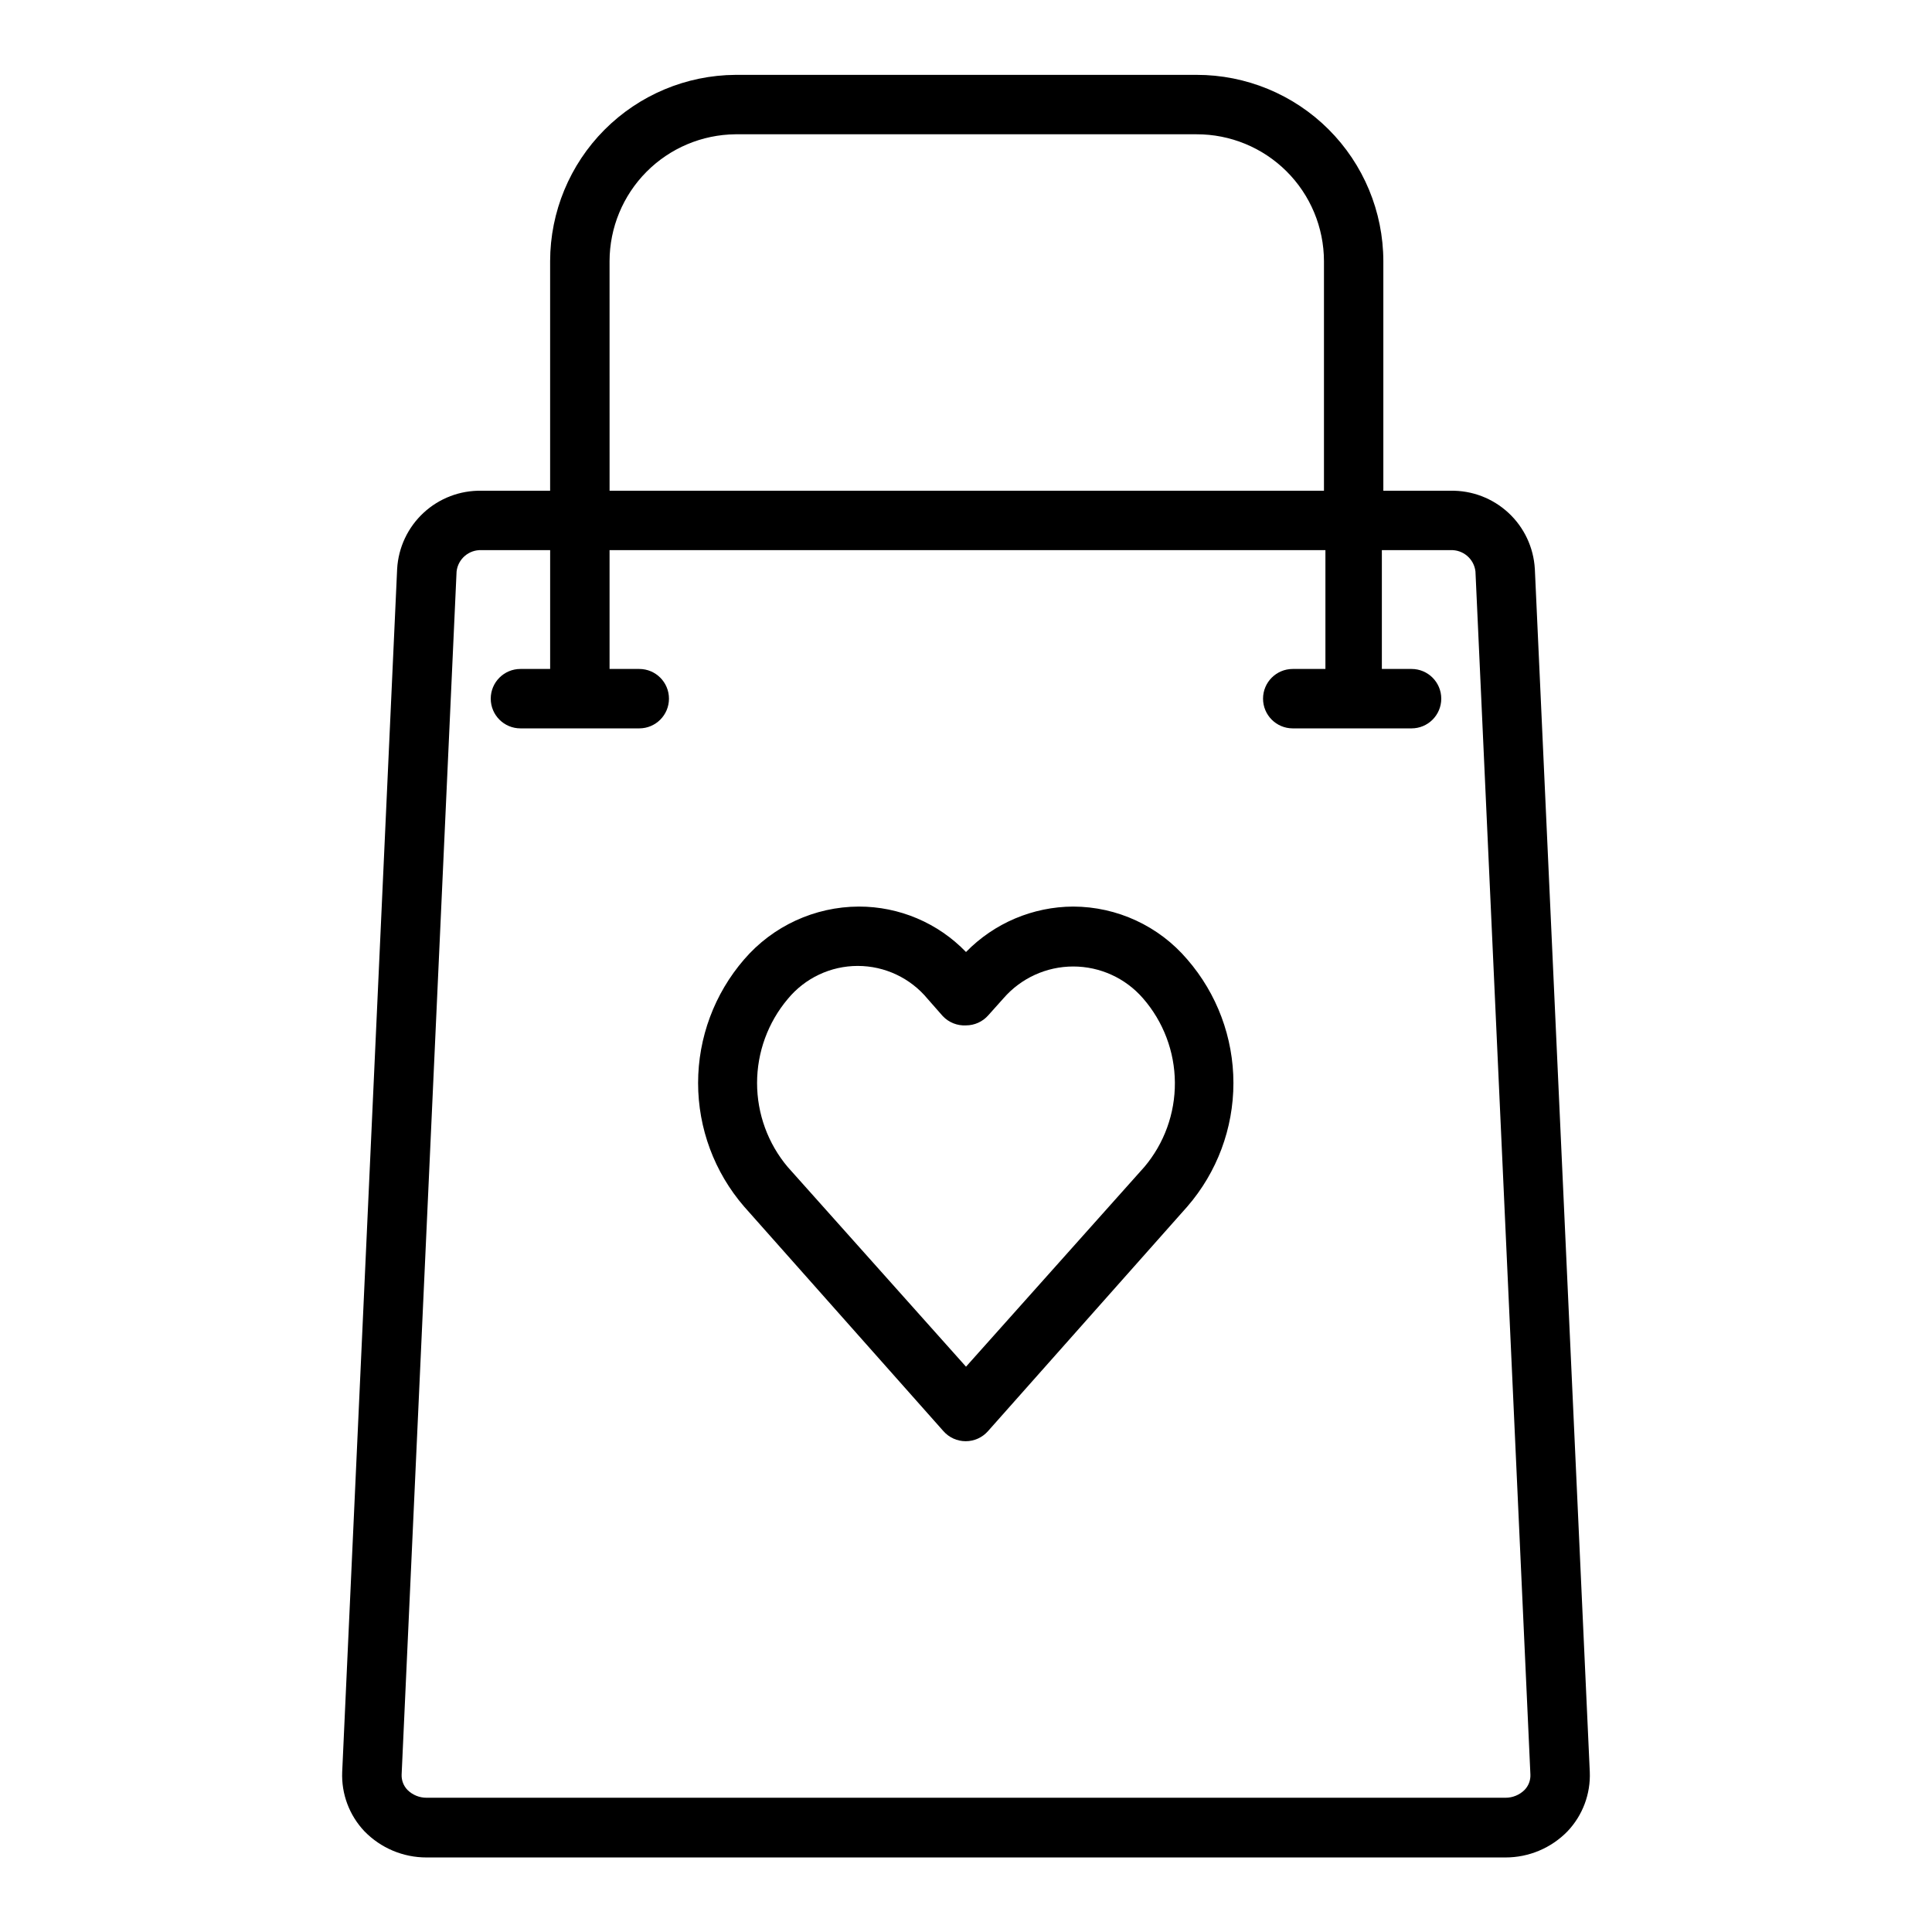
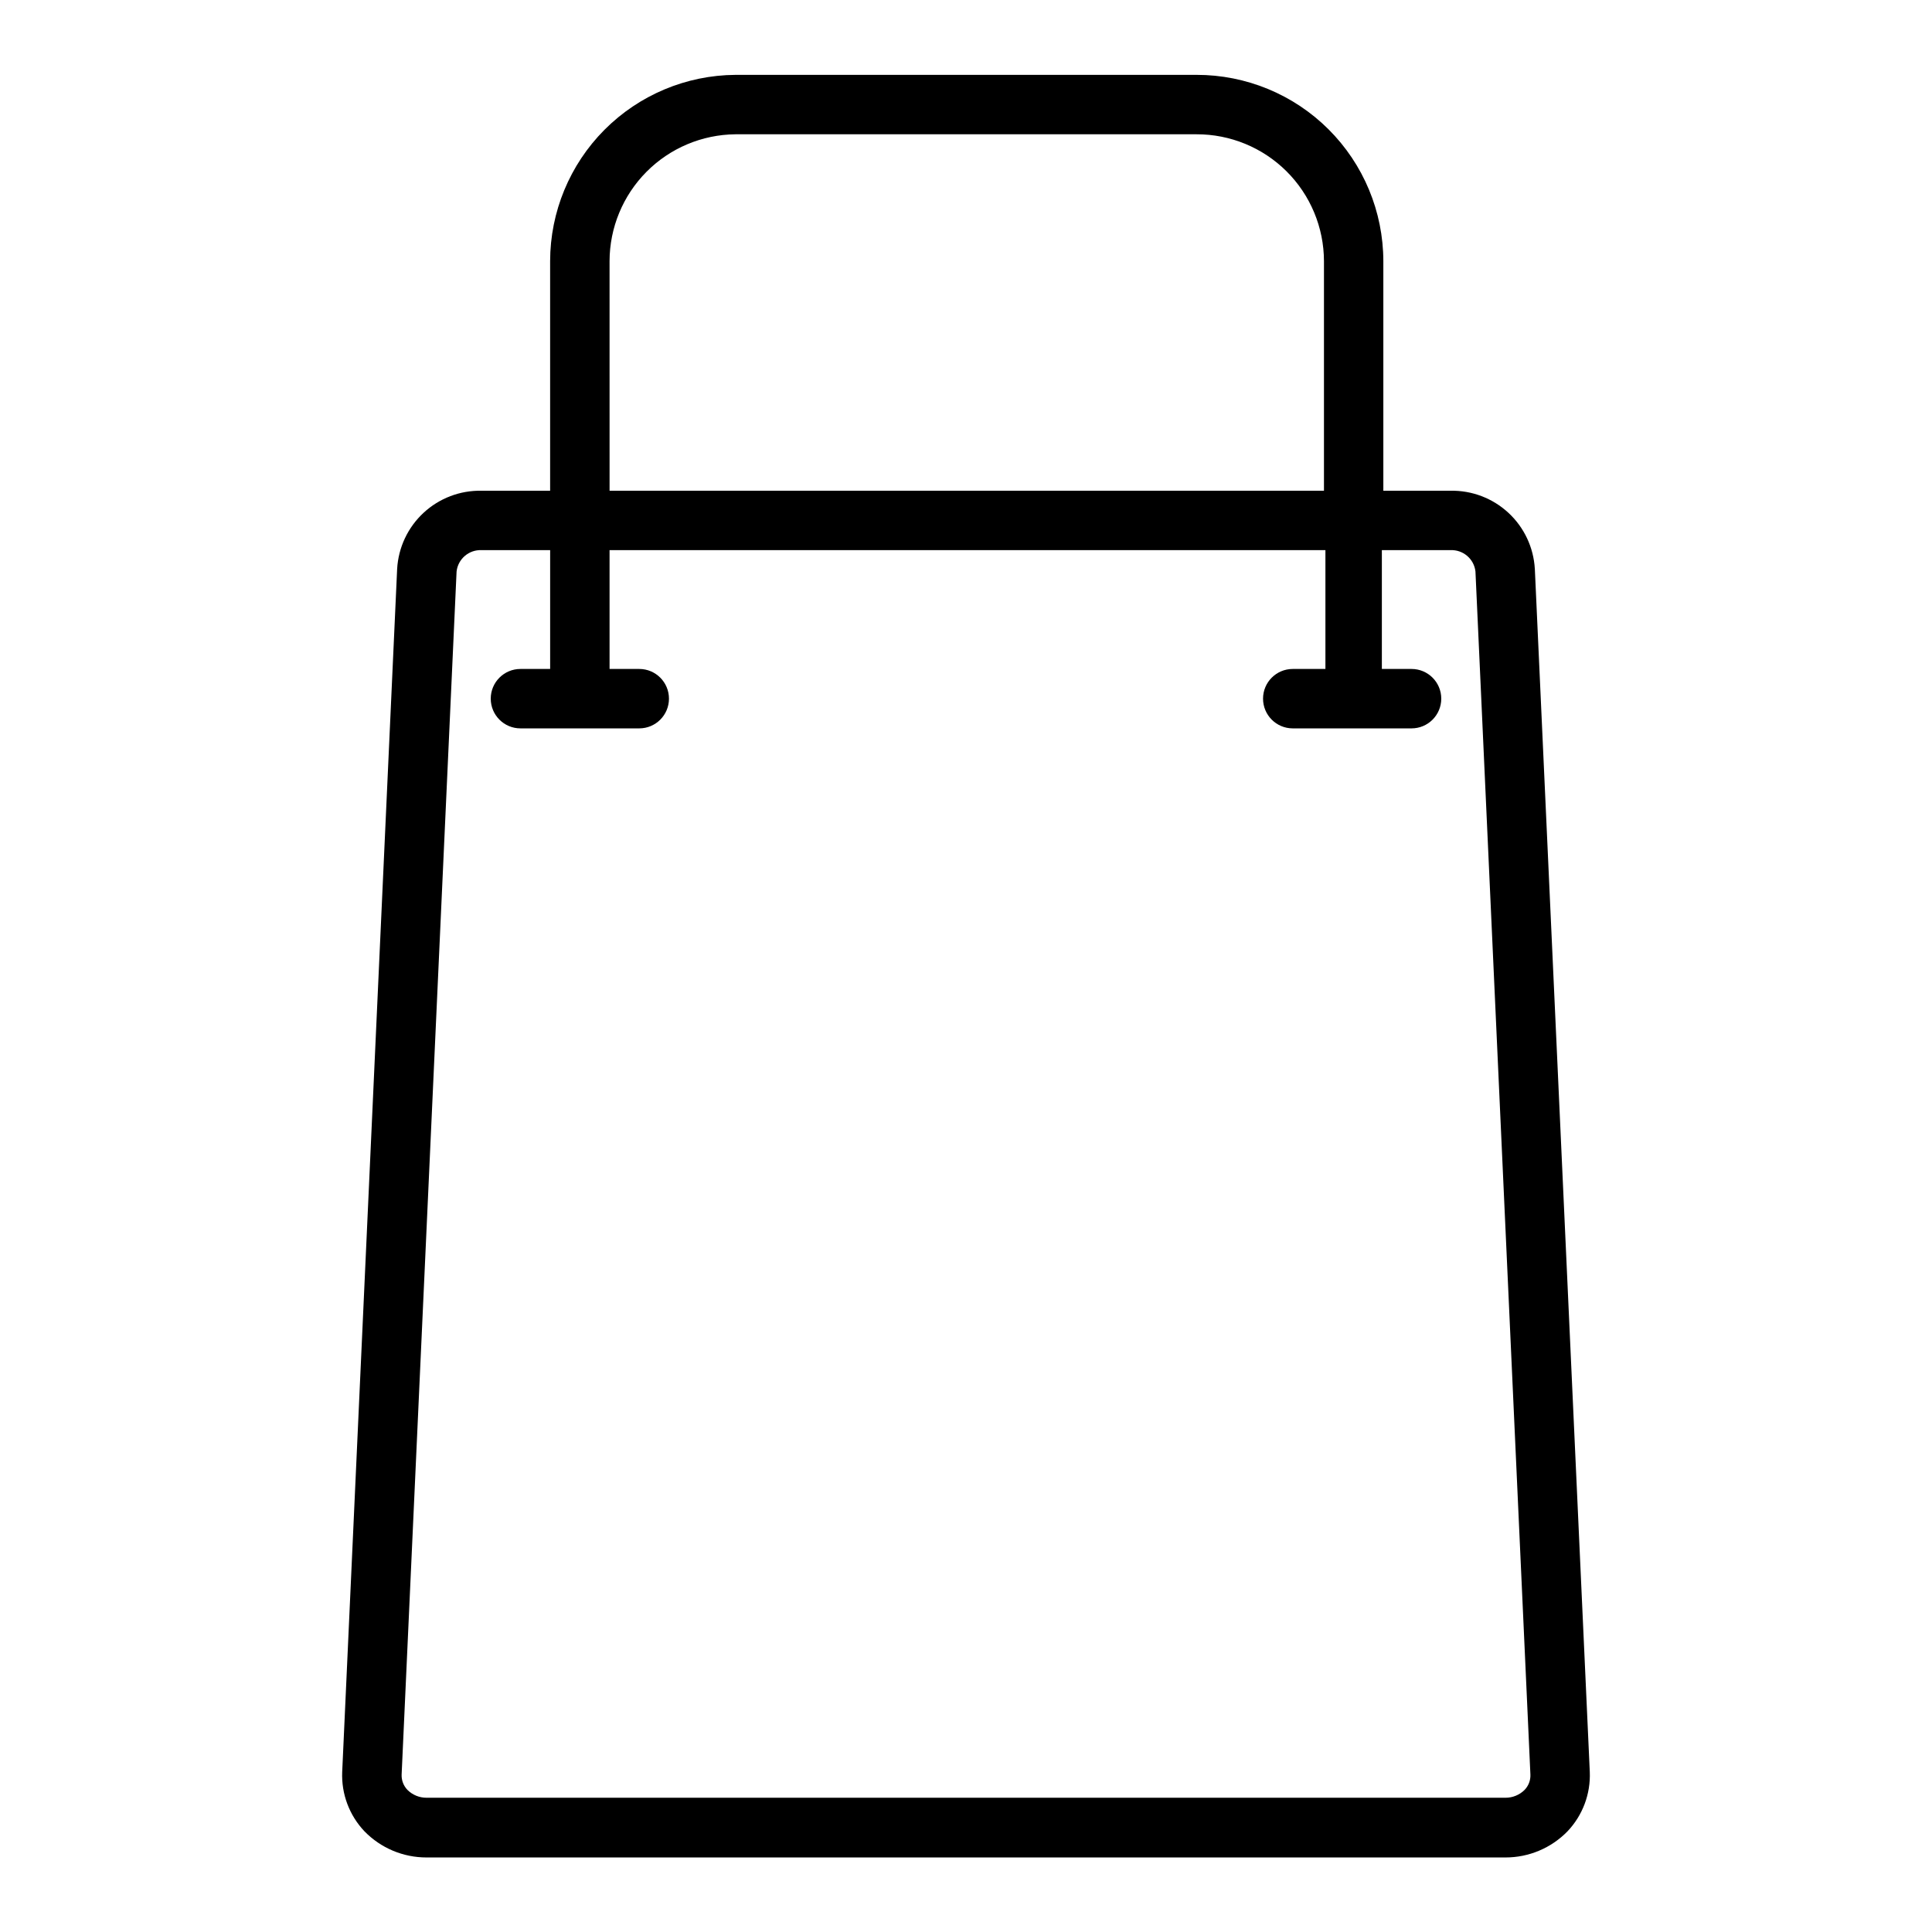
<svg xmlns="http://www.w3.org/2000/svg" fill="#000000" width="800px" height="800px" version="1.1" viewBox="144 144 512 512">
  <g>
    <path d="m461.09 163.84h-122.18c-13.043 0.086-25.523 5.32-34.723 14.562-9.203 9.246-14.375 21.754-14.398 34.797v60.852h-18.184c-5.68-0.113-11.184 1.984-15.352 5.844-4.168 3.859-6.68 9.188-7.004 14.859l-14.562 318.82c-0.246 5.832 1.887 11.512 5.902 15.746 4.32 4.438 10.258 6.938 16.453 6.926h285.91c6.195 0.012 12.133-2.488 16.453-6.926 4.016-4.234 6.148-9.914 5.906-15.746l-14.562-318.82h-0.004c-0.324-5.672-2.832-11-7.004-14.859-4.168-3.859-9.672-5.957-15.352-5.844h-17.789v-60.852c-0.023-13.109-5.25-25.676-14.535-34.934-9.285-9.258-21.871-14.445-34.98-14.426zm-155.55 49.359c0.02-8.867 3.535-17.371 9.785-23.664 6.246-6.293 14.723-9.867 23.59-9.949h122.18c8.934-0.02 17.512 3.508 23.848 9.812 6.332 6.305 9.902 14.863 9.922 23.801v60.852h-189.32zm222.86 76.594c3.352-0.145 6.242 2.336 6.613 5.668l14.562 318.82c0.066 1.523-0.504 3.008-1.574 4.094-1.344 1.32-3.156 2.055-5.039 2.047h-285.91c-1.883 0.008-3.695-0.727-5.039-2.047-1.066-1.086-1.637-2.57-1.574-4.094l14.562-318.82c0.371-3.332 3.262-5.812 6.613-5.668h18.184v31.488h-7.871c-4.348 0-7.871 3.523-7.871 7.871 0 4.348 3.523 7.875 7.871 7.875h31.488c4.348 0 7.871-3.527 7.871-7.875 0-4.348-3.523-7.871-7.871-7.871h-7.871v-31.488h189.71v31.488h-8.66c-4.348 0-7.871 3.523-7.871 7.871 0 4.348 3.523 7.875 7.871 7.875h31.488c4.348 0 7.871-3.527 7.871-7.875 0-4.348-3.523-7.871-7.871-7.871h-7.871v-31.488z" />
-     <path d="m428.42 384.25c-10.707 0.043-20.945 4.383-28.418 12.043-7.438-7.715-17.703-12.062-28.418-12.043-11.684 0.047-22.77 5.16-30.387 14.012-7.867 9.098-12.195 20.723-12.195 32.75 0 12.023 4.328 23.648 12.195 32.746l52.82 59.512c1.496 1.695 3.644 2.668 5.902 2.668 2.262 0 4.41-0.973 5.906-2.668l52.82-59.512c7.883-9.09 12.223-20.715 12.223-32.746s-4.34-23.66-12.223-32.75c-7.543-8.863-18.59-13.98-30.227-14.012zm18.812 69.039-47.23 52.898-47.23-52.898h-0.004c-5.254-6.234-8.137-14.125-8.137-22.277 0-8.156 2.883-16.047 8.137-22.277 4.562-5.543 11.363-8.754 18.539-8.754 7.176 0 13.977 3.211 18.539 8.754l4.016 4.566v-0.004c1.59 1.676 3.832 2.566 6.141 2.441 2.258-0.004 4.41-0.977 5.902-2.676l4.016-4.488c4.648-5.363 11.398-8.445 18.5-8.445 7.098 0 13.848 3.082 18.496 8.445 5.387 6.188 8.383 14.098 8.438 22.301 0.059 8.199-2.82 16.152-8.121 22.414z" />
  </g>
</svg>